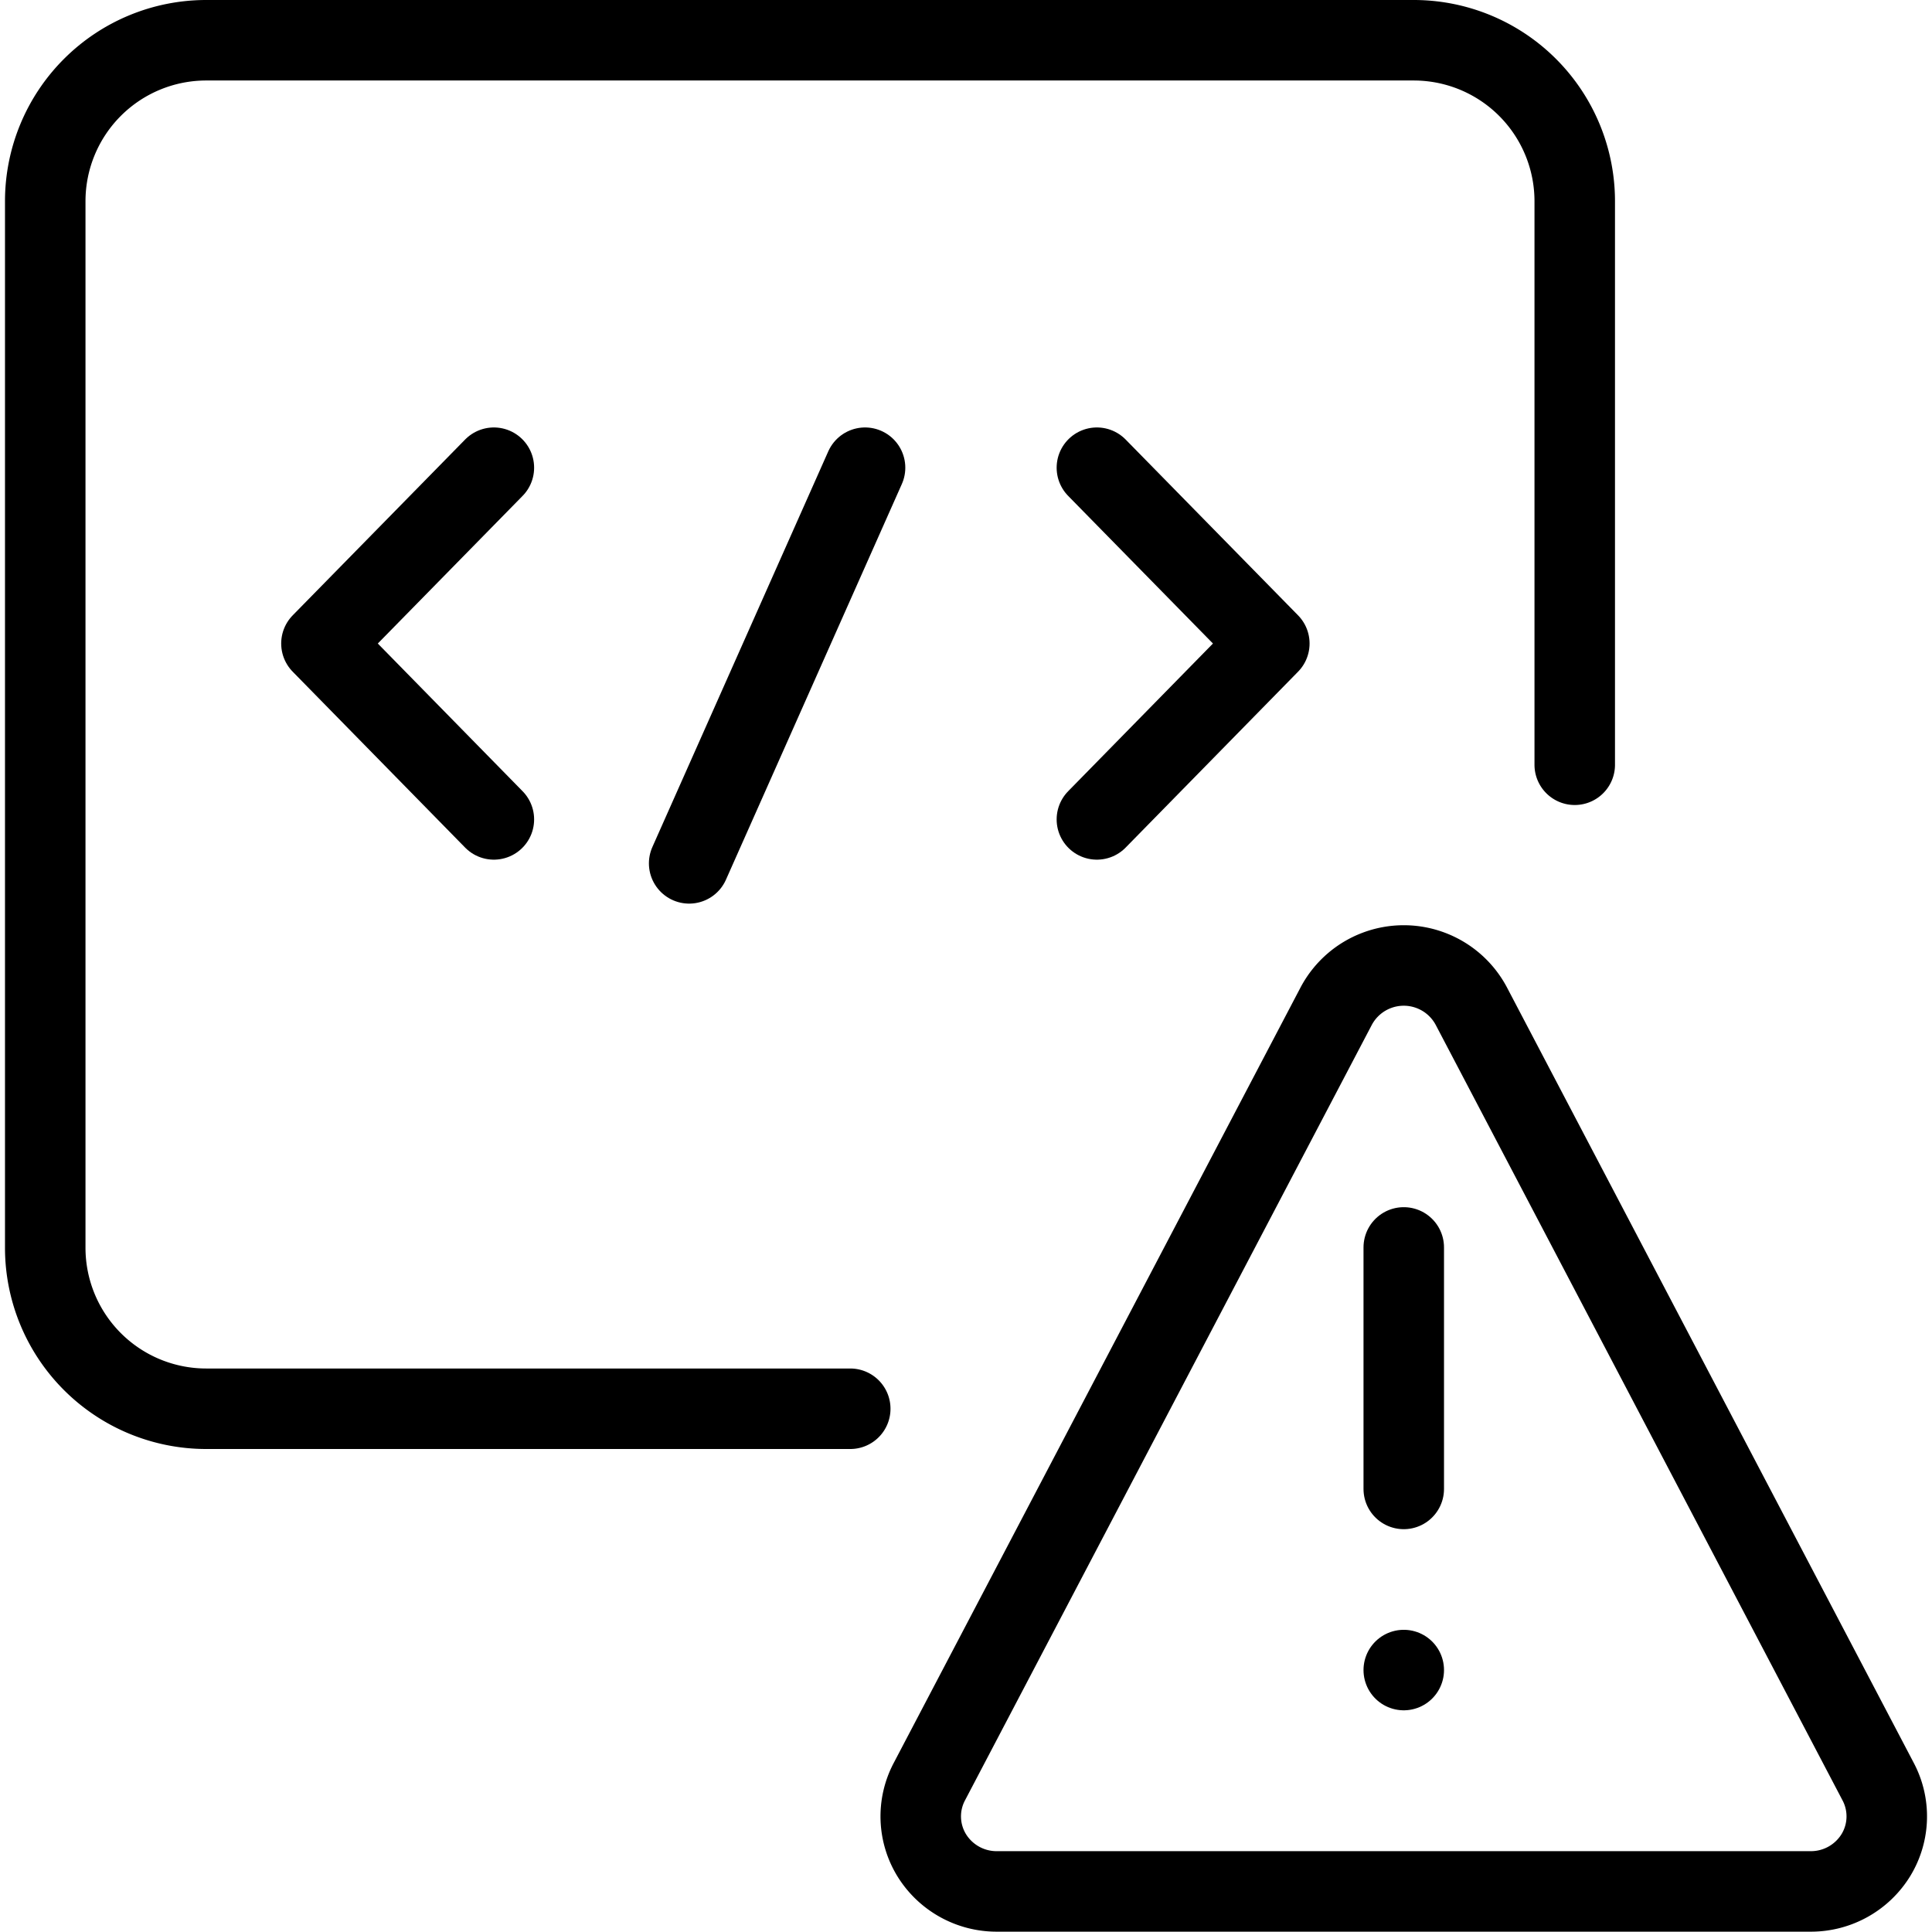
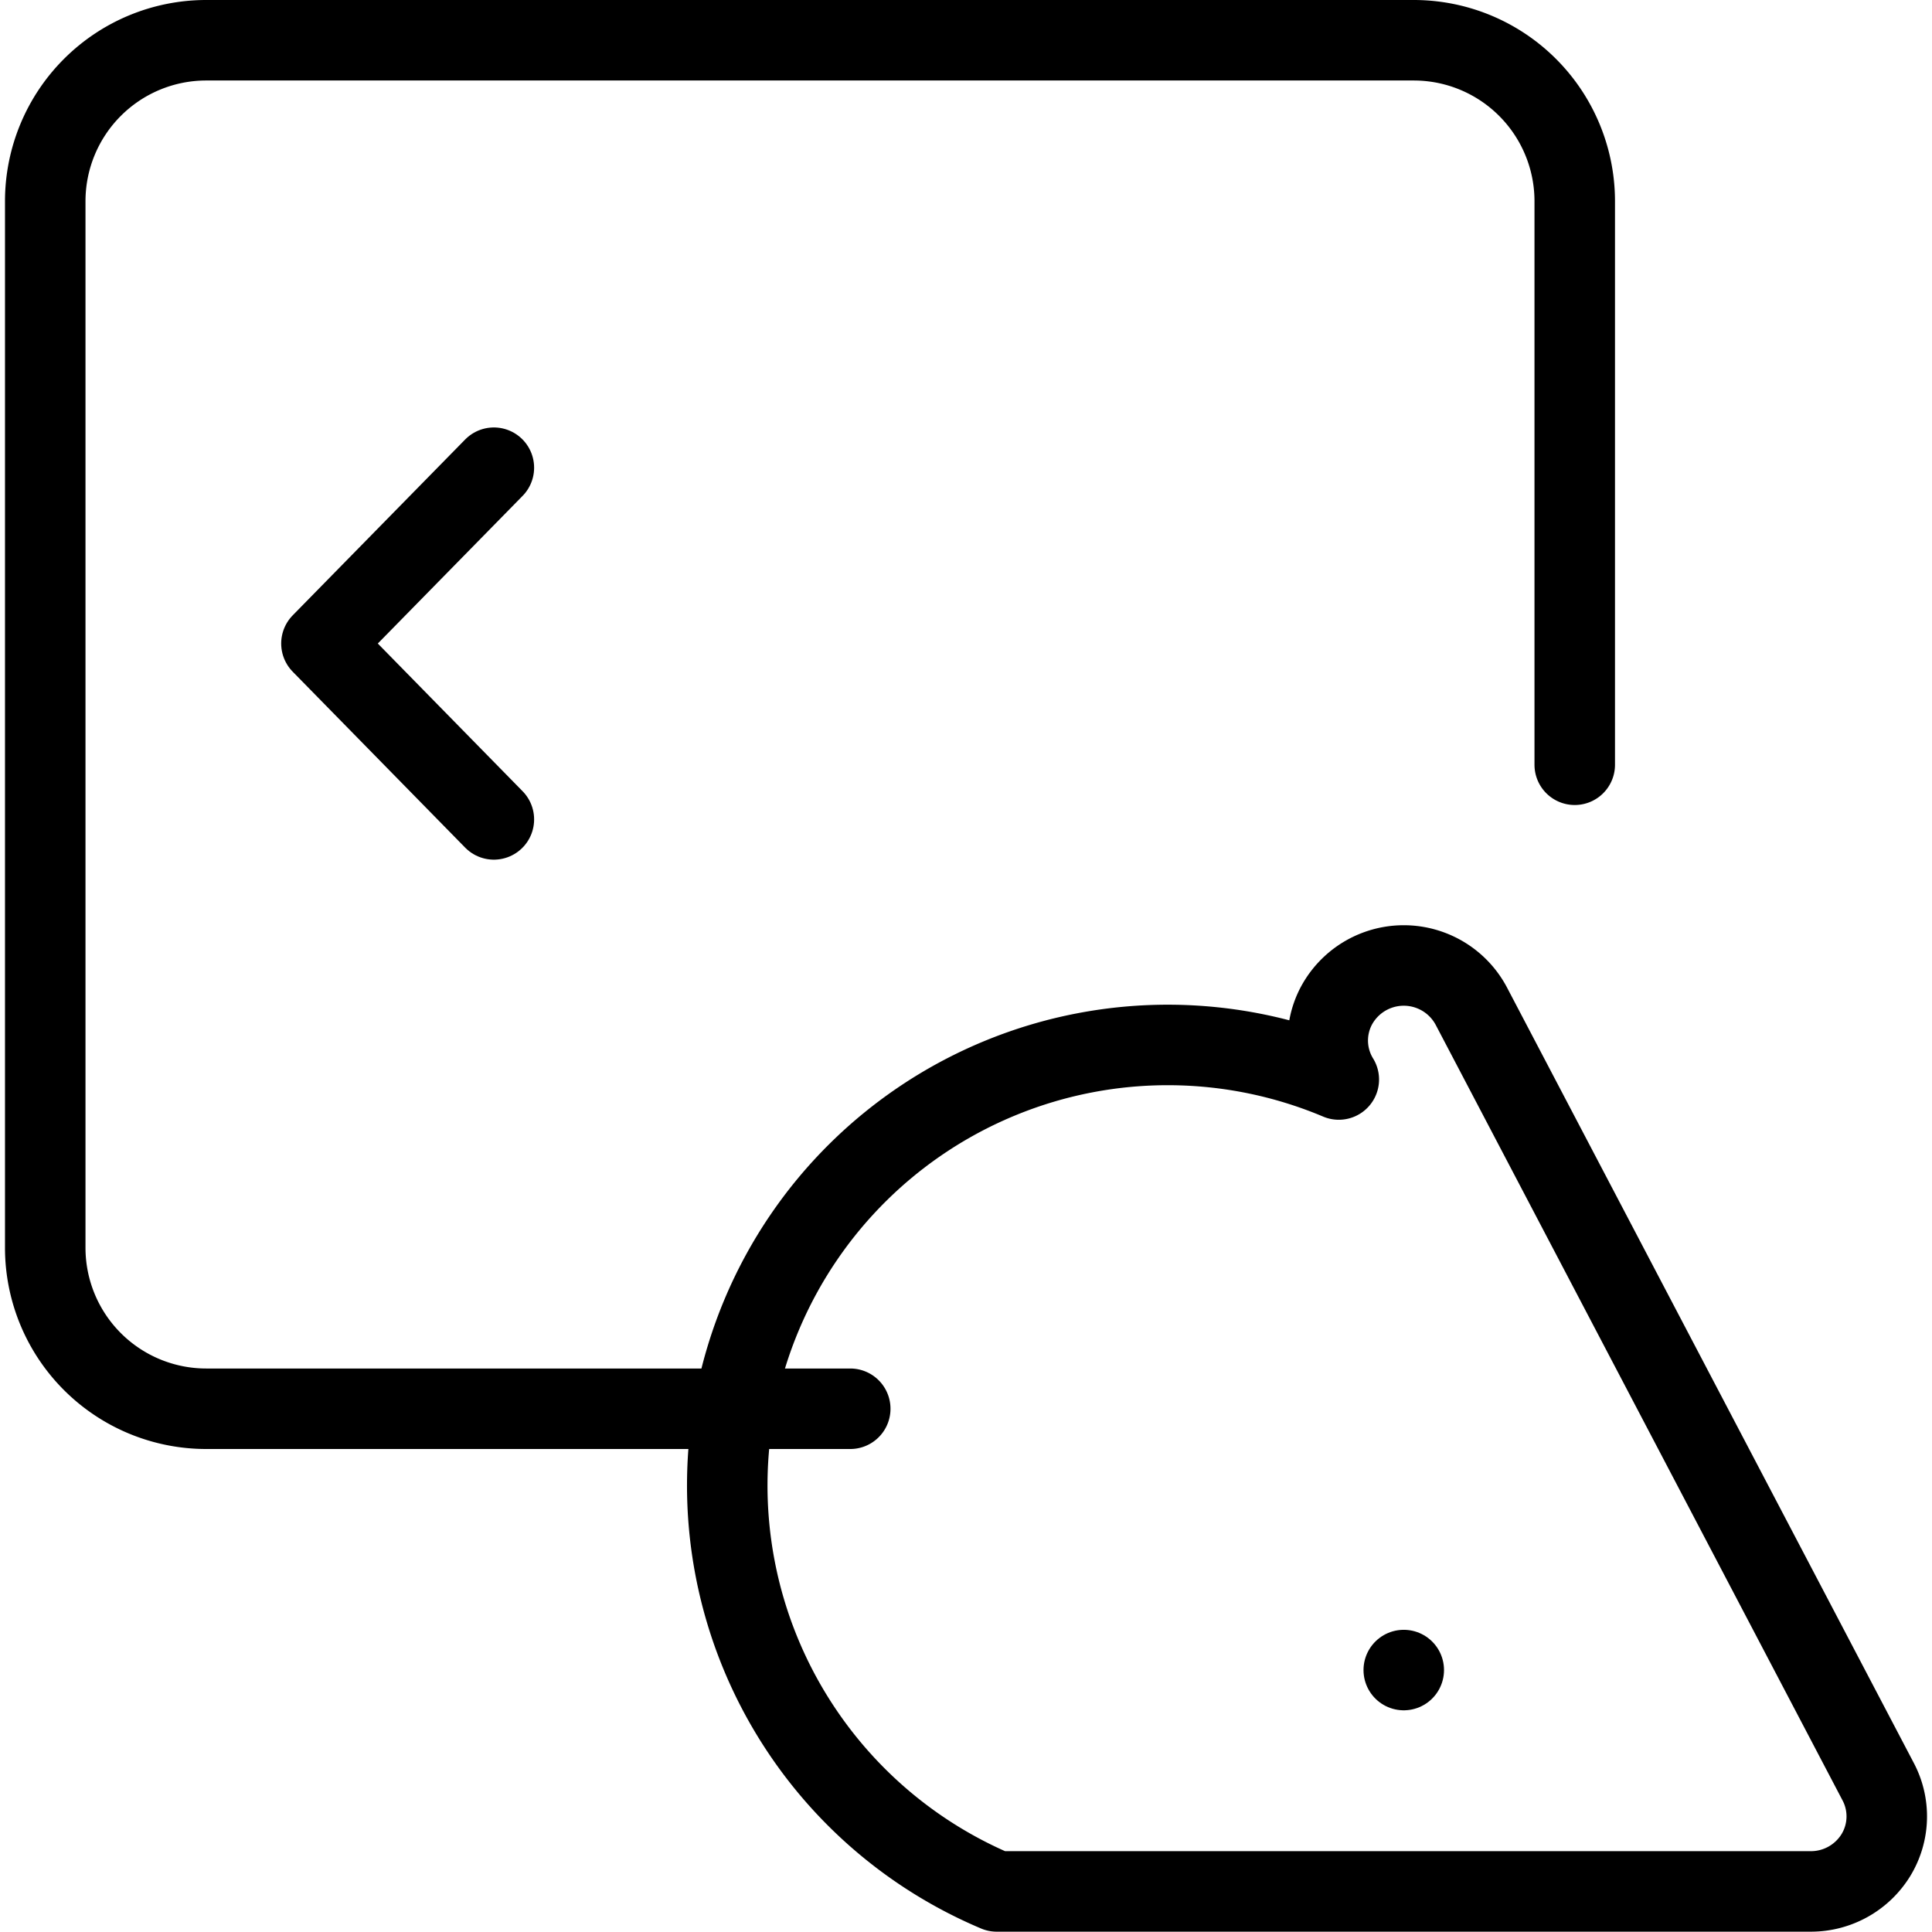
<svg xmlns="http://www.w3.org/2000/svg" viewBox="0 0 24 24" fill="none" stroke="black" stroke-linecap="round" stroke-linejoin="round">
  <g transform="matrix(1,0,0,1,0,0)">
    <g transform="translate(10.938 11.496)">
      <path class="a" d="M6.5 9.25L6.5 9.25">
			</path>
-       <line class="b" x1="6.5" y1="7" x2="6.5" y2="4">
- 			</line>
-       <path class="b" d="M7.338,1A.95.95,0,0,0,5.662,1L.606,10.638a.923.923,0,0,0,.031.914A.948.948,0,0,0,1.444,12H11.556a.948.948,0,0,0,.807-.448.923.923,0,0,0,.031-.914Z">
+       <path class="b" d="M7.338,1A.95.95,0,0,0,5.662,1a.923.923,0,0,0,.031.914A.948.948,0,0,0,1.444,12H11.556a.948.948,0,0,0,.807-.448.923.923,0,0,0,.031-.914Z">
			</path>
    </g>
    <path class="c" d="M10.562,17.5h-8a2,2,0,0,1-2-2V2.5a2,2,0,0,1,2-2h15a2,2,0,0,1,2,2v7">
		</path>
    <polyline class="c" points="6.135 5.81 3.993 7.994 6.135 10.179">
		</polyline>
-     <polyline class="c" points="13.626 5.81 15.768 7.994 13.626 10.179">
- 		</polyline>
-     <line class="c" x1="8.561" y1="10.725" x2="10.746" y2="5.81">
- 		</line>
  </g>
</svg>